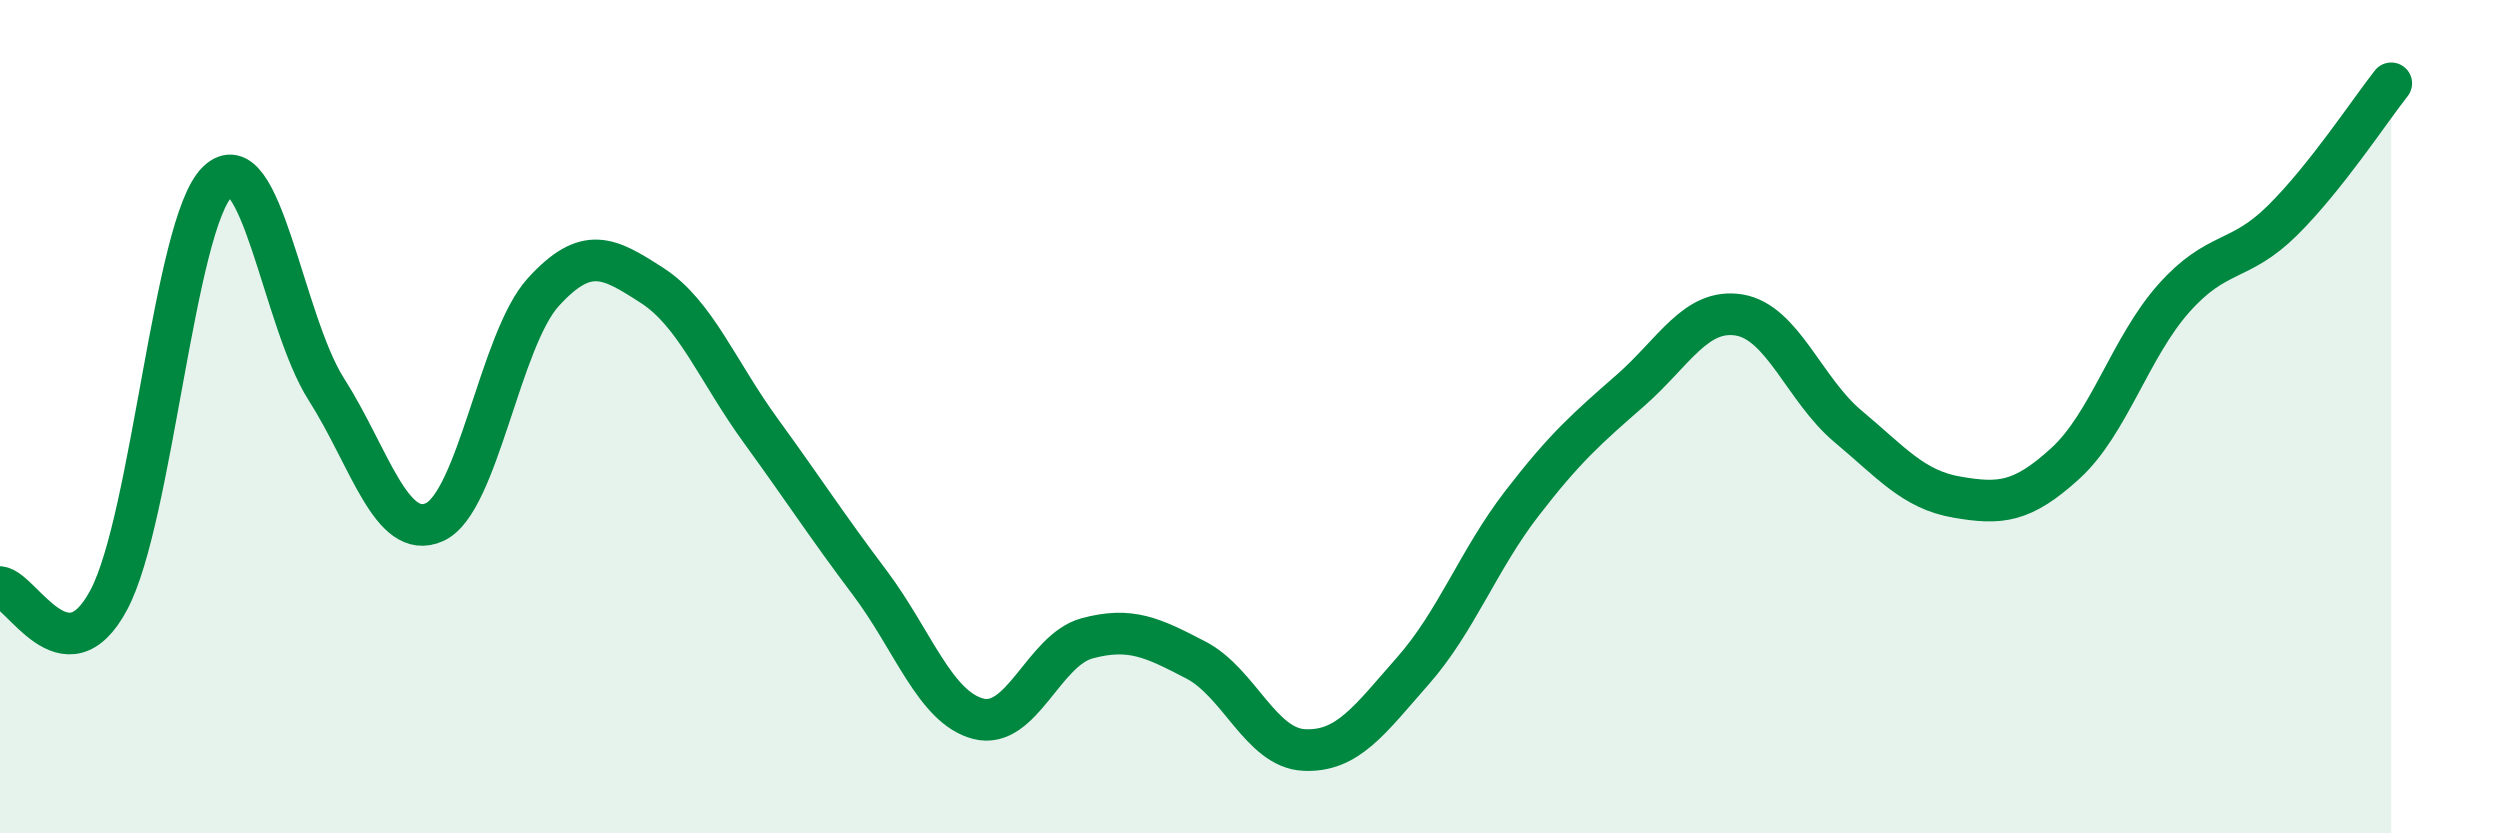
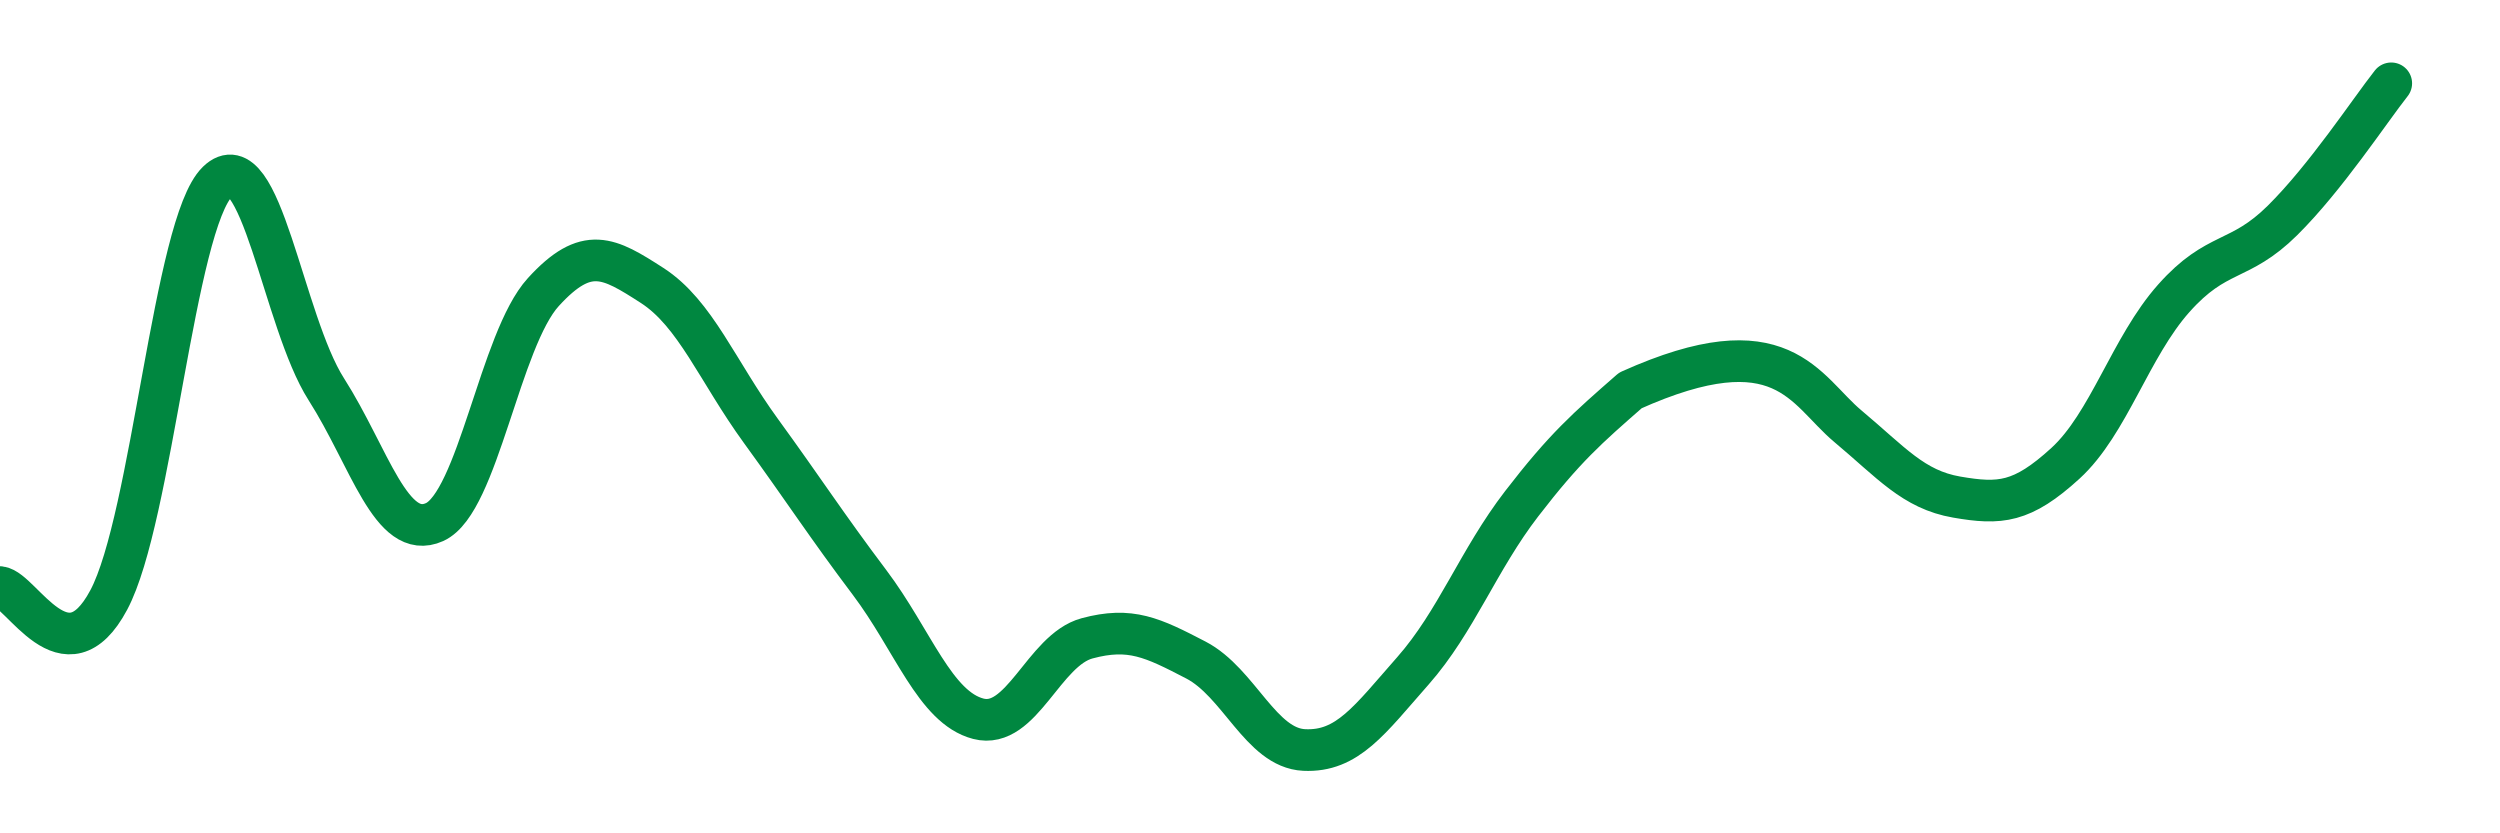
<svg xmlns="http://www.w3.org/2000/svg" width="60" height="20" viewBox="0 0 60 20">
-   <path d="M 0,14.09 C 0.52,14.15 1.57,16.35 2.61,14.4 C 3.65,12.45 4.18,5.37 5.22,4.36 C 6.26,3.35 6.79,7.71 7.83,9.34 C 8.87,10.97 9.39,13 10.43,12.53 C 11.47,12.06 12,8.15 13.04,7.01 C 14.08,5.87 14.61,6.18 15.65,6.85 C 16.69,7.52 17.22,8.91 18.26,10.34 C 19.3,11.77 19.83,12.6 20.87,13.98 C 21.91,15.36 22.44,16.98 23.48,17.25 C 24.52,17.52 25.05,15.6 26.09,15.32 C 27.13,15.04 27.66,15.3 28.7,15.84 C 29.74,16.38 30.26,17.95 31.3,18 C 32.34,18.05 32.87,17.28 33.91,16.1 C 34.95,14.92 35.48,13.44 36.52,12.09 C 37.56,10.74 38.09,10.28 39.13,9.37 C 40.17,8.46 40.7,7.39 41.74,7.56 C 42.78,7.73 43.31,9.36 44.35,10.23 C 45.39,11.1 45.92,11.75 46.96,11.93 C 48,12.11 48.53,12.07 49.57,11.12 C 50.61,10.17 51.13,8.33 52.17,7.16 C 53.21,5.99 53.74,6.32 54.78,5.29 C 55.82,4.26 56.87,2.66 57.39,2L57.39 20L0 20Z" fill="#008740" opacity="0.1" stroke-linecap="round" stroke-linejoin="round" />
-   <path d="M 0,14.09 C 0.52,14.15 1.57,16.35 2.61,14.4 C 3.65,12.45 4.18,5.37 5.22,4.36 C 6.26,3.35 6.79,7.71 7.83,9.34 C 8.87,10.97 9.39,13 10.43,12.53 C 11.47,12.06 12,8.15 13.04,7.01 C 14.08,5.87 14.61,6.18 15.65,6.85 C 16.69,7.52 17.22,8.91 18.26,10.34 C 19.3,11.77 19.83,12.6 20.87,13.98 C 21.91,15.36 22.44,16.98 23.48,17.25 C 24.52,17.52 25.05,15.6 26.09,15.32 C 27.13,15.04 27.66,15.3 28.7,15.84 C 29.74,16.38 30.26,17.95 31.3,18 C 32.34,18.05 32.87,17.28 33.91,16.1 C 34.95,14.92 35.48,13.44 36.52,12.09 C 37.56,10.74 38.09,10.28 39.13,9.37 C 40.17,8.46 40.7,7.39 41.74,7.56 C 42.78,7.73 43.31,9.36 44.35,10.23 C 45.39,11.1 45.92,11.75 46.96,11.93 C 48,12.11 48.53,12.07 49.57,11.12 C 50.61,10.17 51.13,8.33 52.17,7.16 C 53.21,5.99 53.74,6.32 54.78,5.29 C 55.82,4.26 56.87,2.66 57.39,2" stroke="#008740" stroke-width="1" fill="none" stroke-linecap="round" stroke-linejoin="round" />
+   <path d="M 0,14.09 C 0.52,14.15 1.57,16.35 2.61,14.4 C 3.65,12.45 4.18,5.37 5.22,4.36 C 6.26,3.35 6.79,7.71 7.83,9.34 C 8.87,10.97 9.39,13 10.43,12.53 C 11.47,12.06 12,8.15 13.04,7.01 C 14.08,5.87 14.61,6.18 15.65,6.85 C 16.69,7.52 17.22,8.91 18.26,10.34 C 19.3,11.77 19.83,12.6 20.87,13.98 C 21.91,15.36 22.44,16.98 23.48,17.25 C 24.52,17.52 25.05,15.6 26.09,15.32 C 27.13,15.04 27.66,15.3 28.7,15.84 C 29.74,16.38 30.26,17.95 31.3,18 C 32.34,18.05 32.87,17.28 33.91,16.1 C 34.95,14.92 35.48,13.44 36.52,12.09 C 37.56,10.74 38.09,10.28 39.13,9.37 C 42.78,7.73 43.31,9.36 44.35,10.23 C 45.39,11.1 45.92,11.75 46.96,11.93 C 48,12.11 48.53,12.07 49.57,11.12 C 50.61,10.17 51.13,8.33 52.17,7.16 C 53.21,5.99 53.74,6.32 54.78,5.29 C 55.82,4.26 56.87,2.66 57.39,2" stroke="#008740" stroke-width="1" fill="none" stroke-linecap="round" stroke-linejoin="round" />
</svg>